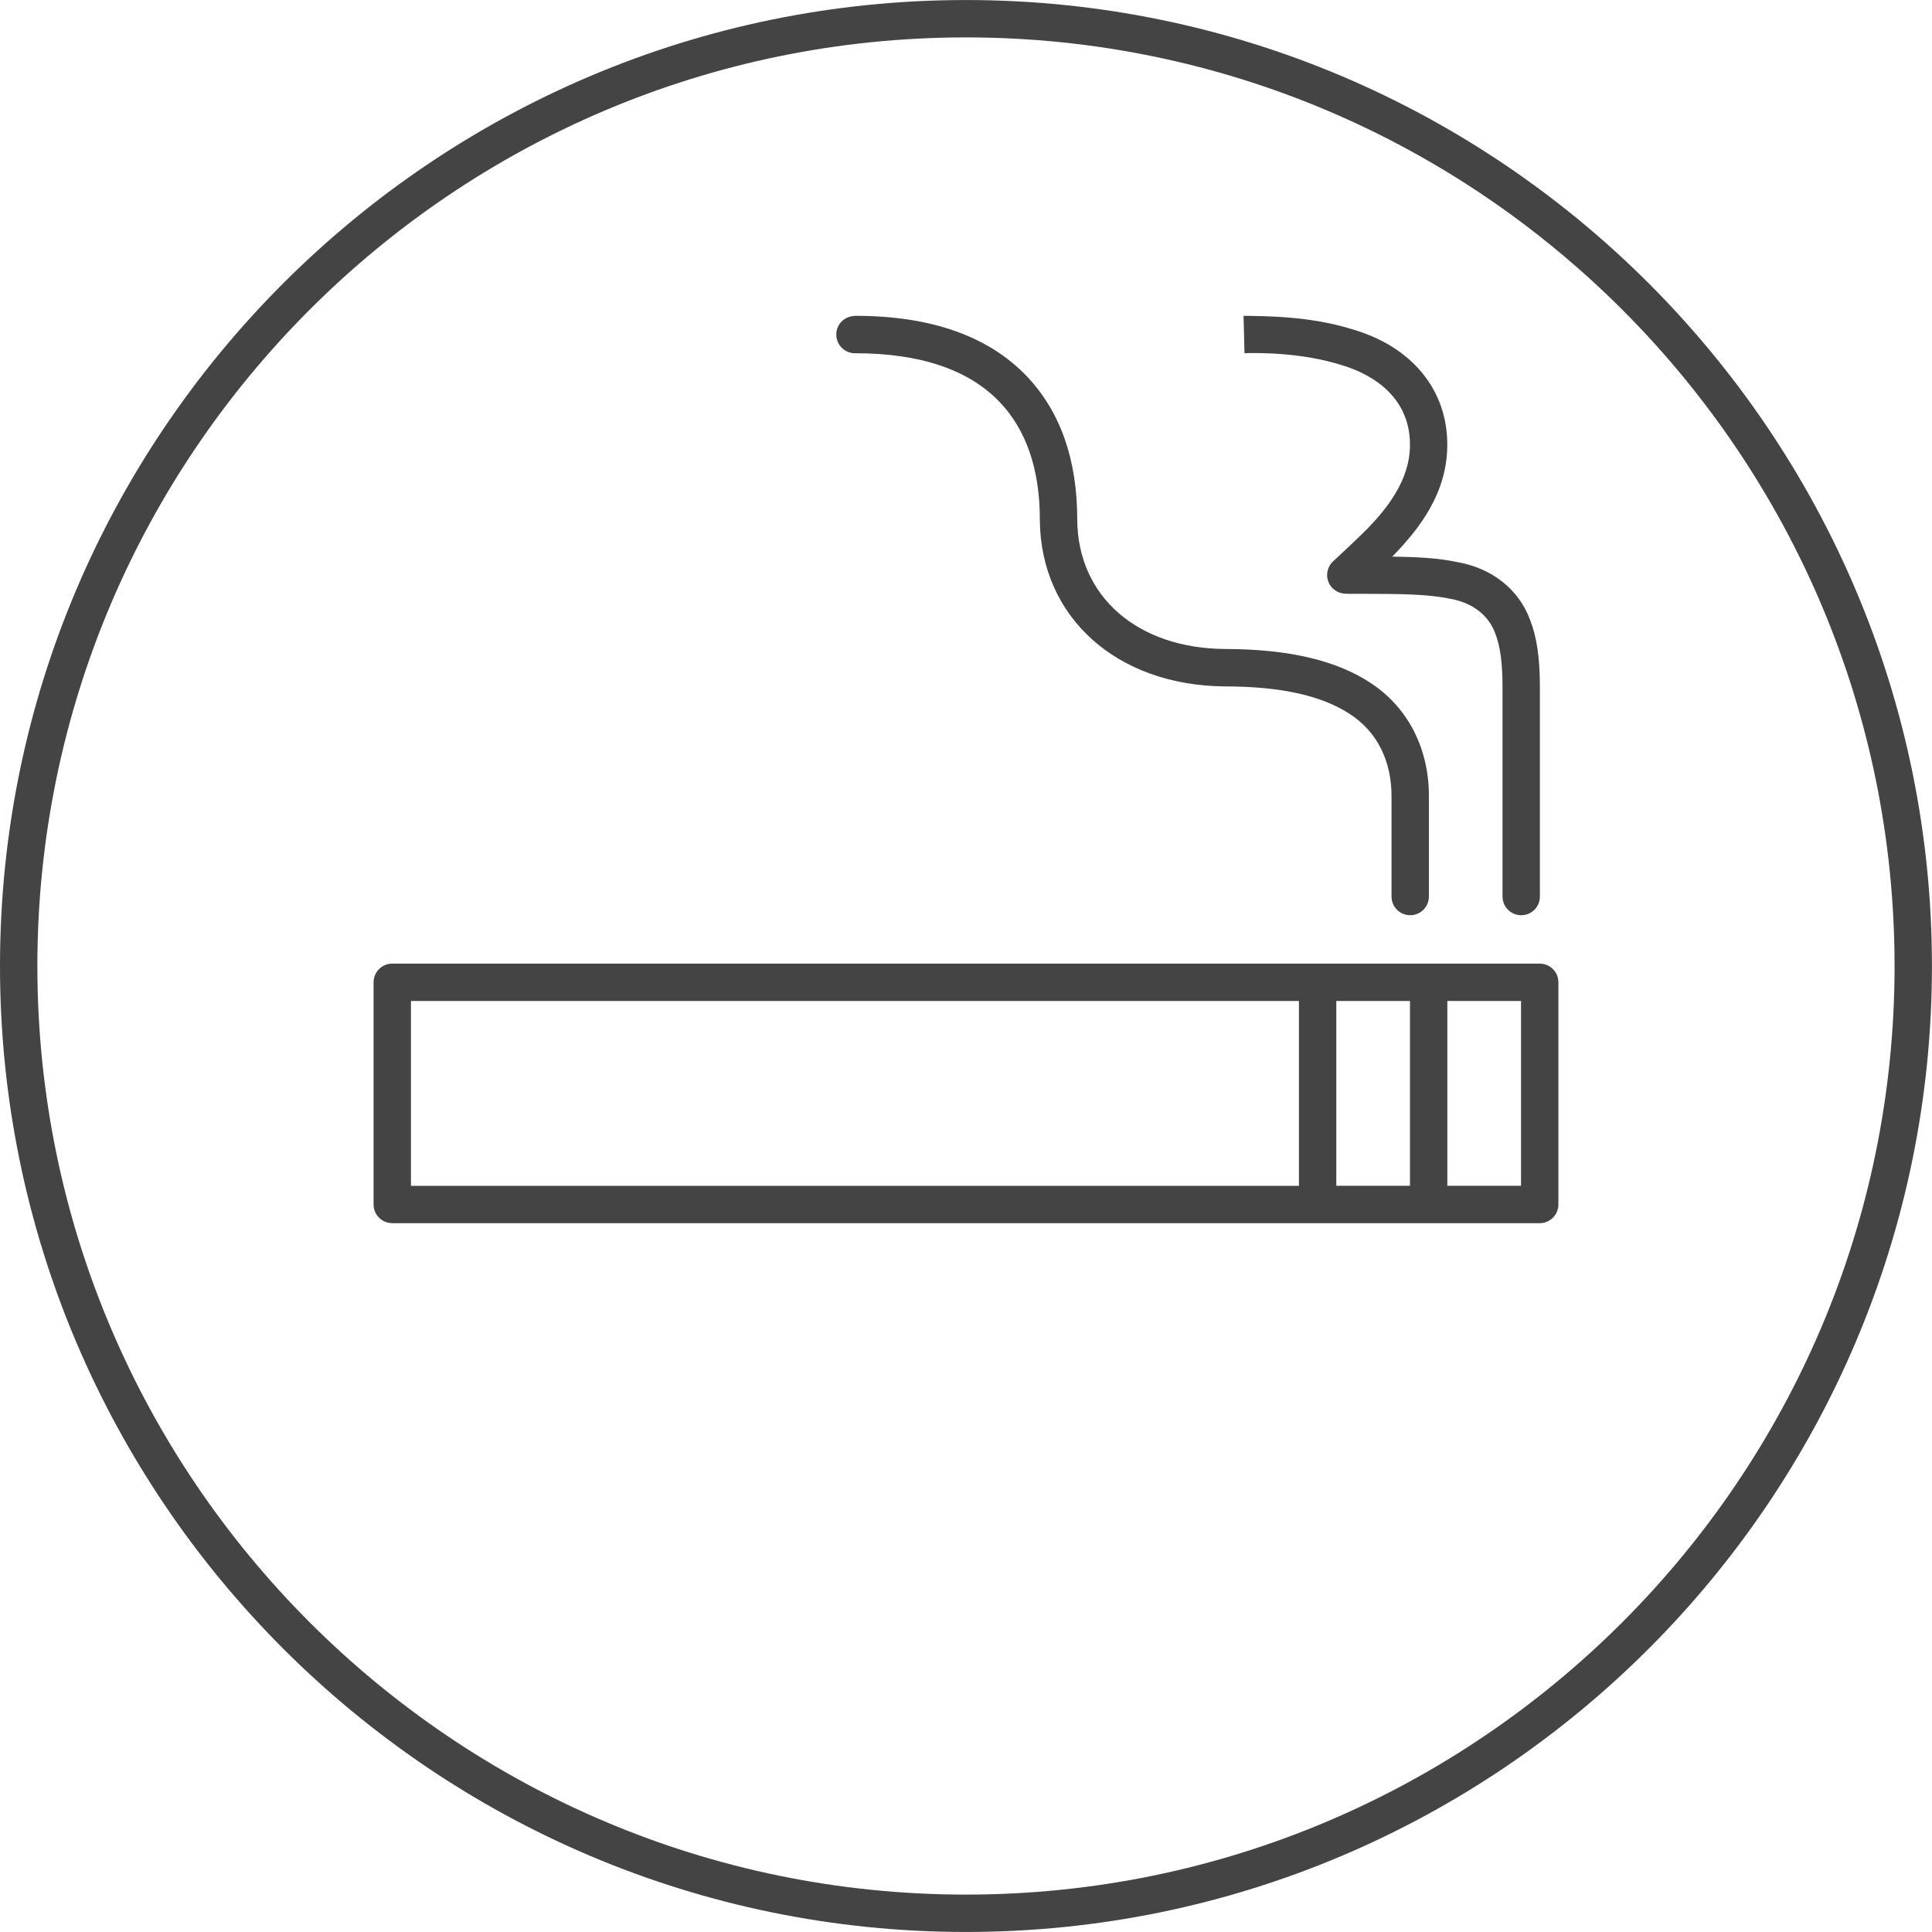
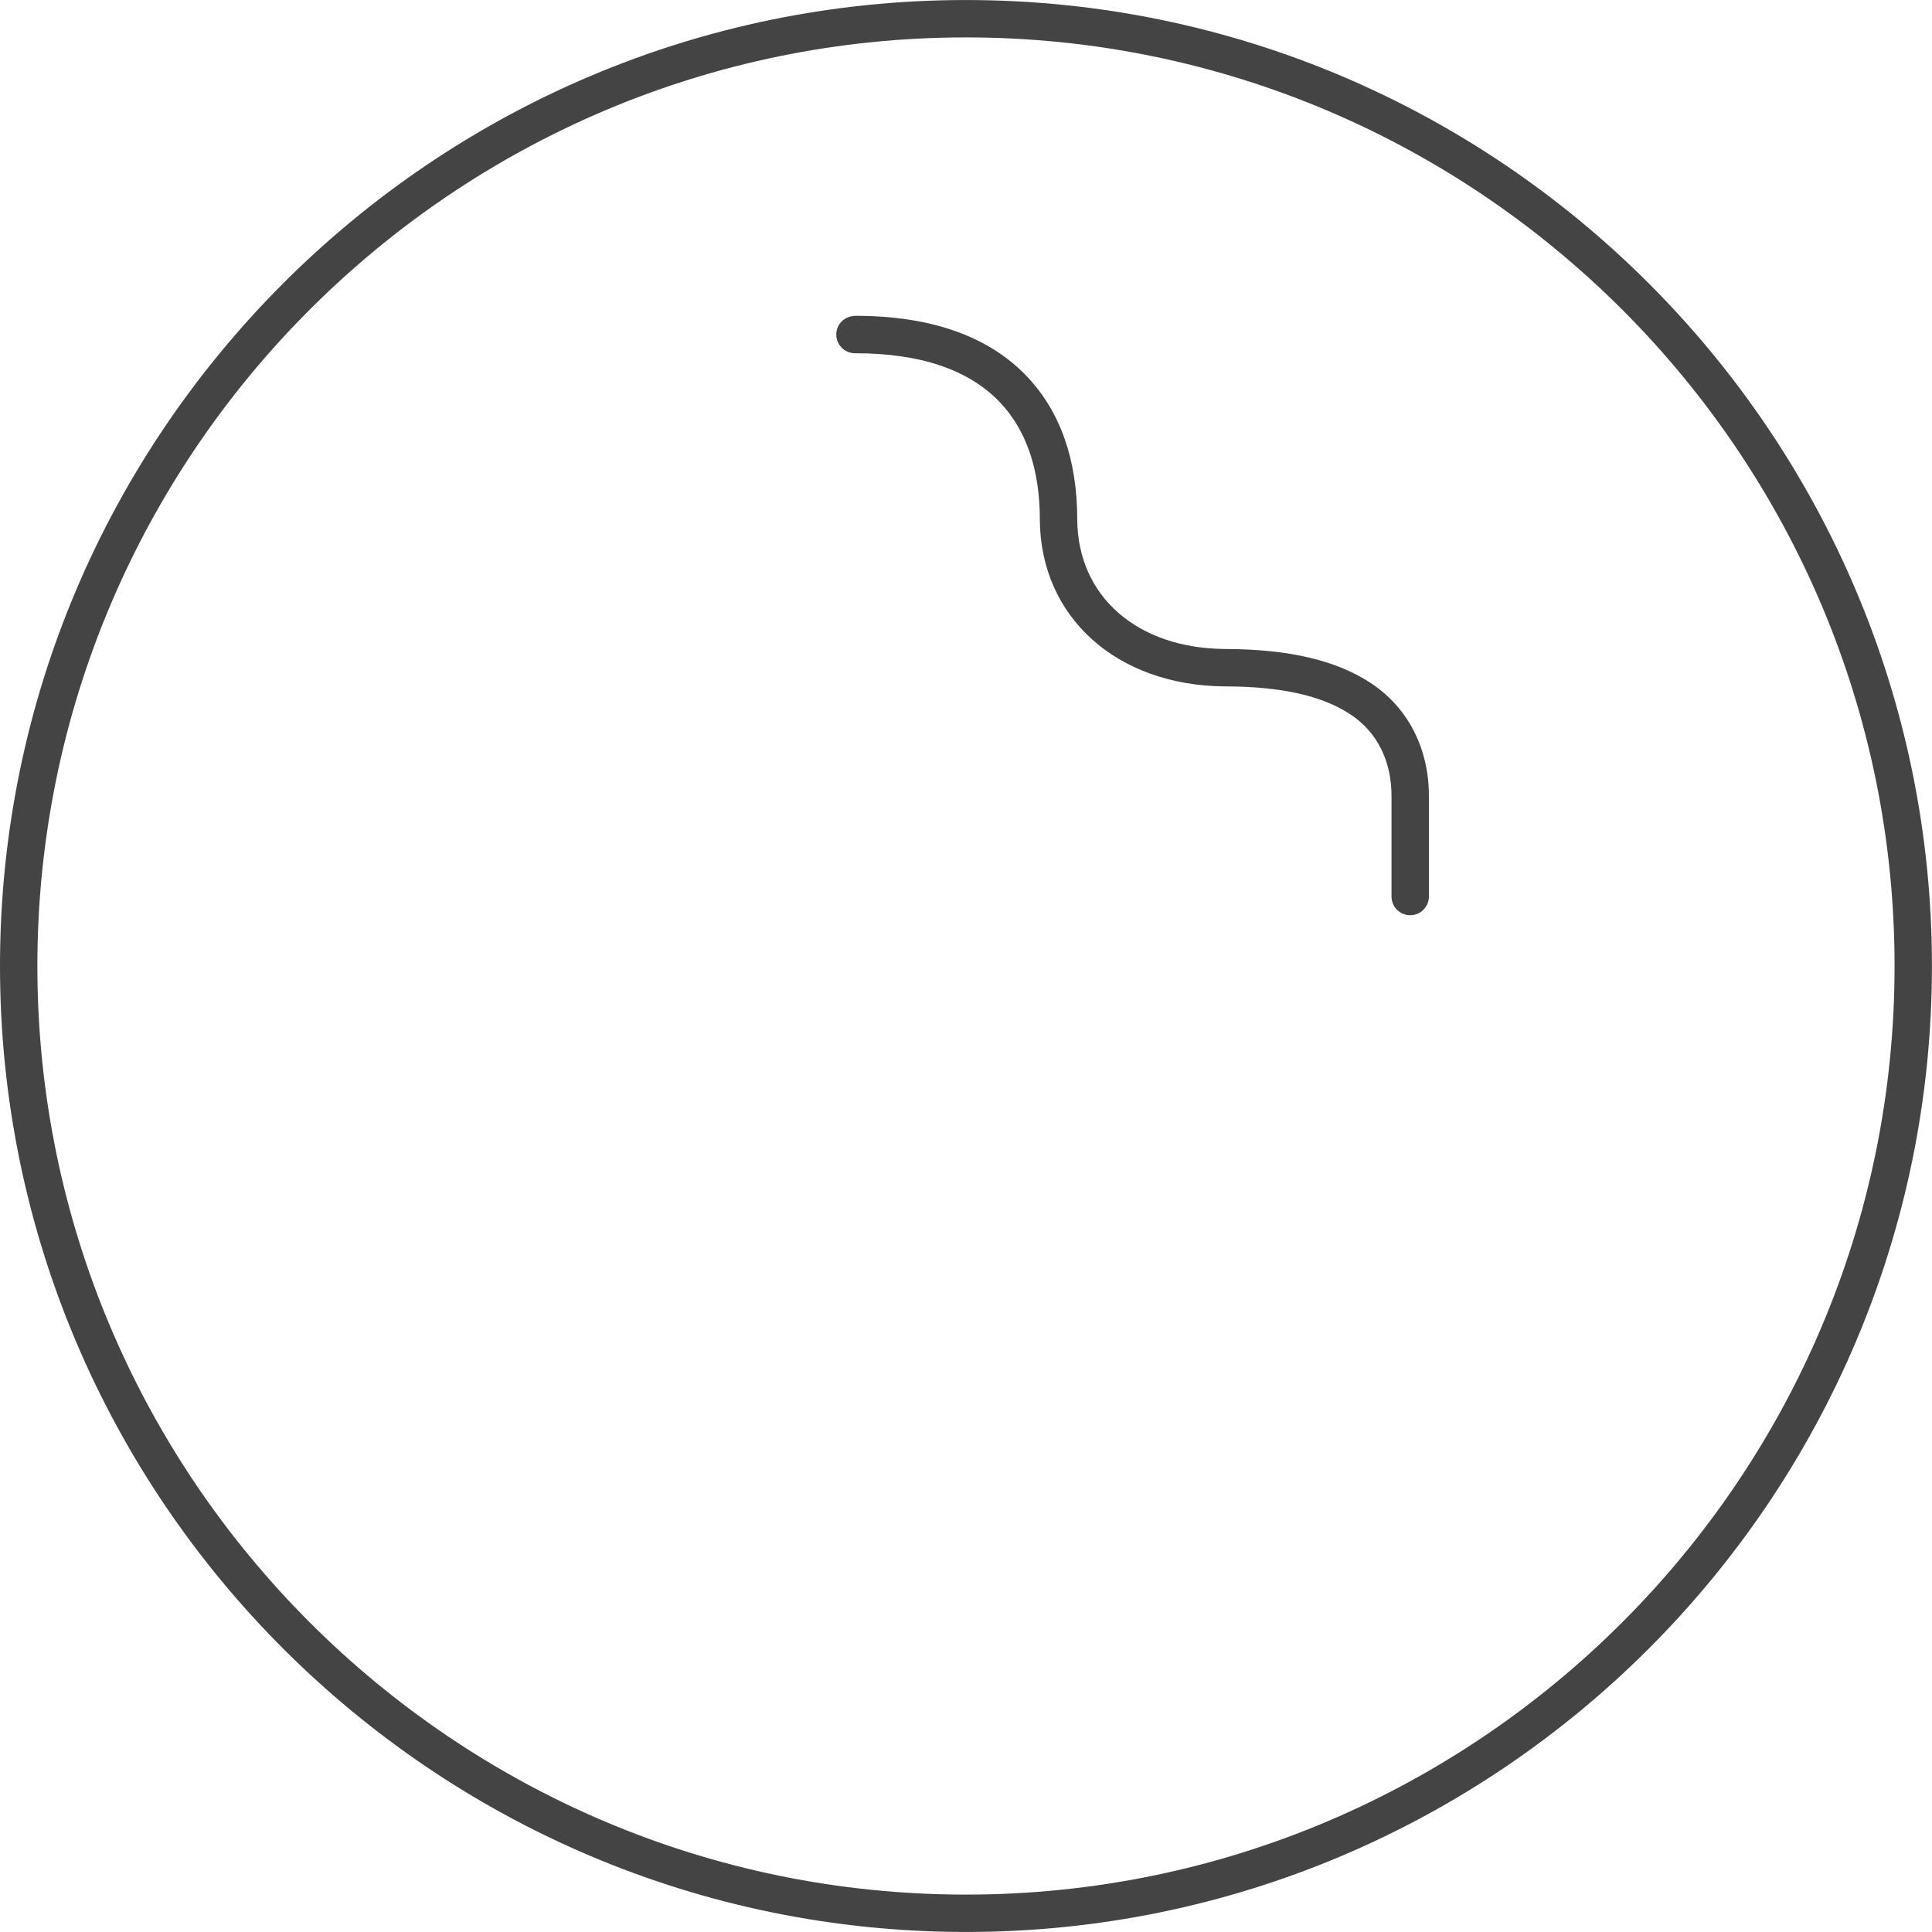
<svg xmlns="http://www.w3.org/2000/svg" version="1.1" width="64" height="64" viewBox="0 0 64 64">
  <title>smoking</title>
  <path fill="#444" d="M31.999 0.001c-17.644 0-31.999 14.355-31.999 31.999s14.355 31.999 31.999 31.999c17.644 0 31.999-14.355 31.999-31.999s-14.355-31.999-31.999-31.999zM31.999 62.761c-16.963 0-30.761-13.8-30.761-30.761s13.799-30.761 30.761-30.761 30.761 13.799 30.761 30.761-13.8 30.761-30.761 30.761z" />
-   <path fill="#444" d="M51.005 31.921h-38.011c-0.342 0-0.619 0.277-0.619 0.619v7.36c0 0.342 0.277 0.619 0.619 0.619h38.011c0.342 0 0.619-0.277 0.619-0.619v-7.36c0-0.341-0.277-0.619-0.619-0.619zM46.707 39.281h-2.44v-6.123h2.44v6.123zM13.613 33.159h29.416v6.123h-29.416v-6.123zM50.386 39.281h-2.441v-6.123h2.441v6.123z" />
  <path fill="#444" d="M28.32 11.702c0.002 0 0.013 0 0.019 0 2.138 0 3.743 0.541 4.768 1.607 0.89 0.929 1.341 2.243 1.339 3.911 0.022 3.225 2.545 5.494 6.136 5.518 1.852 0.003 3.205 0.304 4.142 0.921 0.897 0.584 1.383 1.559 1.372 2.75v3.29c0 0.342 0.277 0.619 0.619 0.619s0.619-0.277 0.619-0.619v-3.284c0.016-1.599-0.689-2.981-1.931-3.791-1.141-0.753-2.717-1.121-4.815-1.125-2.915-0.019-4.886-1.742-4.903-4.284 0.002-1.993-0.565-3.596-1.684-4.764-1.269-1.32-3.172-1.989-5.66-1.989-0.36 0.006-0.638 0.271-0.638 0.62 0.001 0.343 0.277 0.62 0.619 0.62z" />
-   <path fill="#444" d="M44.427 12.090c0.691 0.199 2.297 0.856 2.28 2.668-0.008 1.15-0.755 2.075-1.397 2.743-0.371 0.369-0.755 0.727-1.049 1.001l-0.102 0.094c-0.182 0.171-0.245 0.434-0.158 0.668s0.307 0.393 0.556 0.403c0.095 0.003 0.203 0.007 0.315 0.003l0.333 0.001c1.176 0.003 2.105 0.007 2.855 0.168 0.713 0.13 1.244 0.535 1.464 1.123 0.17 0.424 0.247 0.971 0.249 1.771v6.966c0 0.342 0.277 0.619 0.619 0.619s0.619-0.277 0.619-0.619v-6.967c-0.003-0.965-0.106-1.653-0.333-2.216-0.371-0.993-1.244-1.684-2.376-1.891-0.638-0.138-1.347-0.175-2.183-0.187 0.025-0.024 0.049-0.049 0.073-0.073 0.81-0.843 1.741-2.014 1.751-3.599 0.016-1.846-1.171-3.291-3.163-3.863-1.415-0.441-2.934-0.431-3.585-0.441l0.030 1.237c0.637-0.016 1.955 0.001 3.202 0.39z" />
</svg>